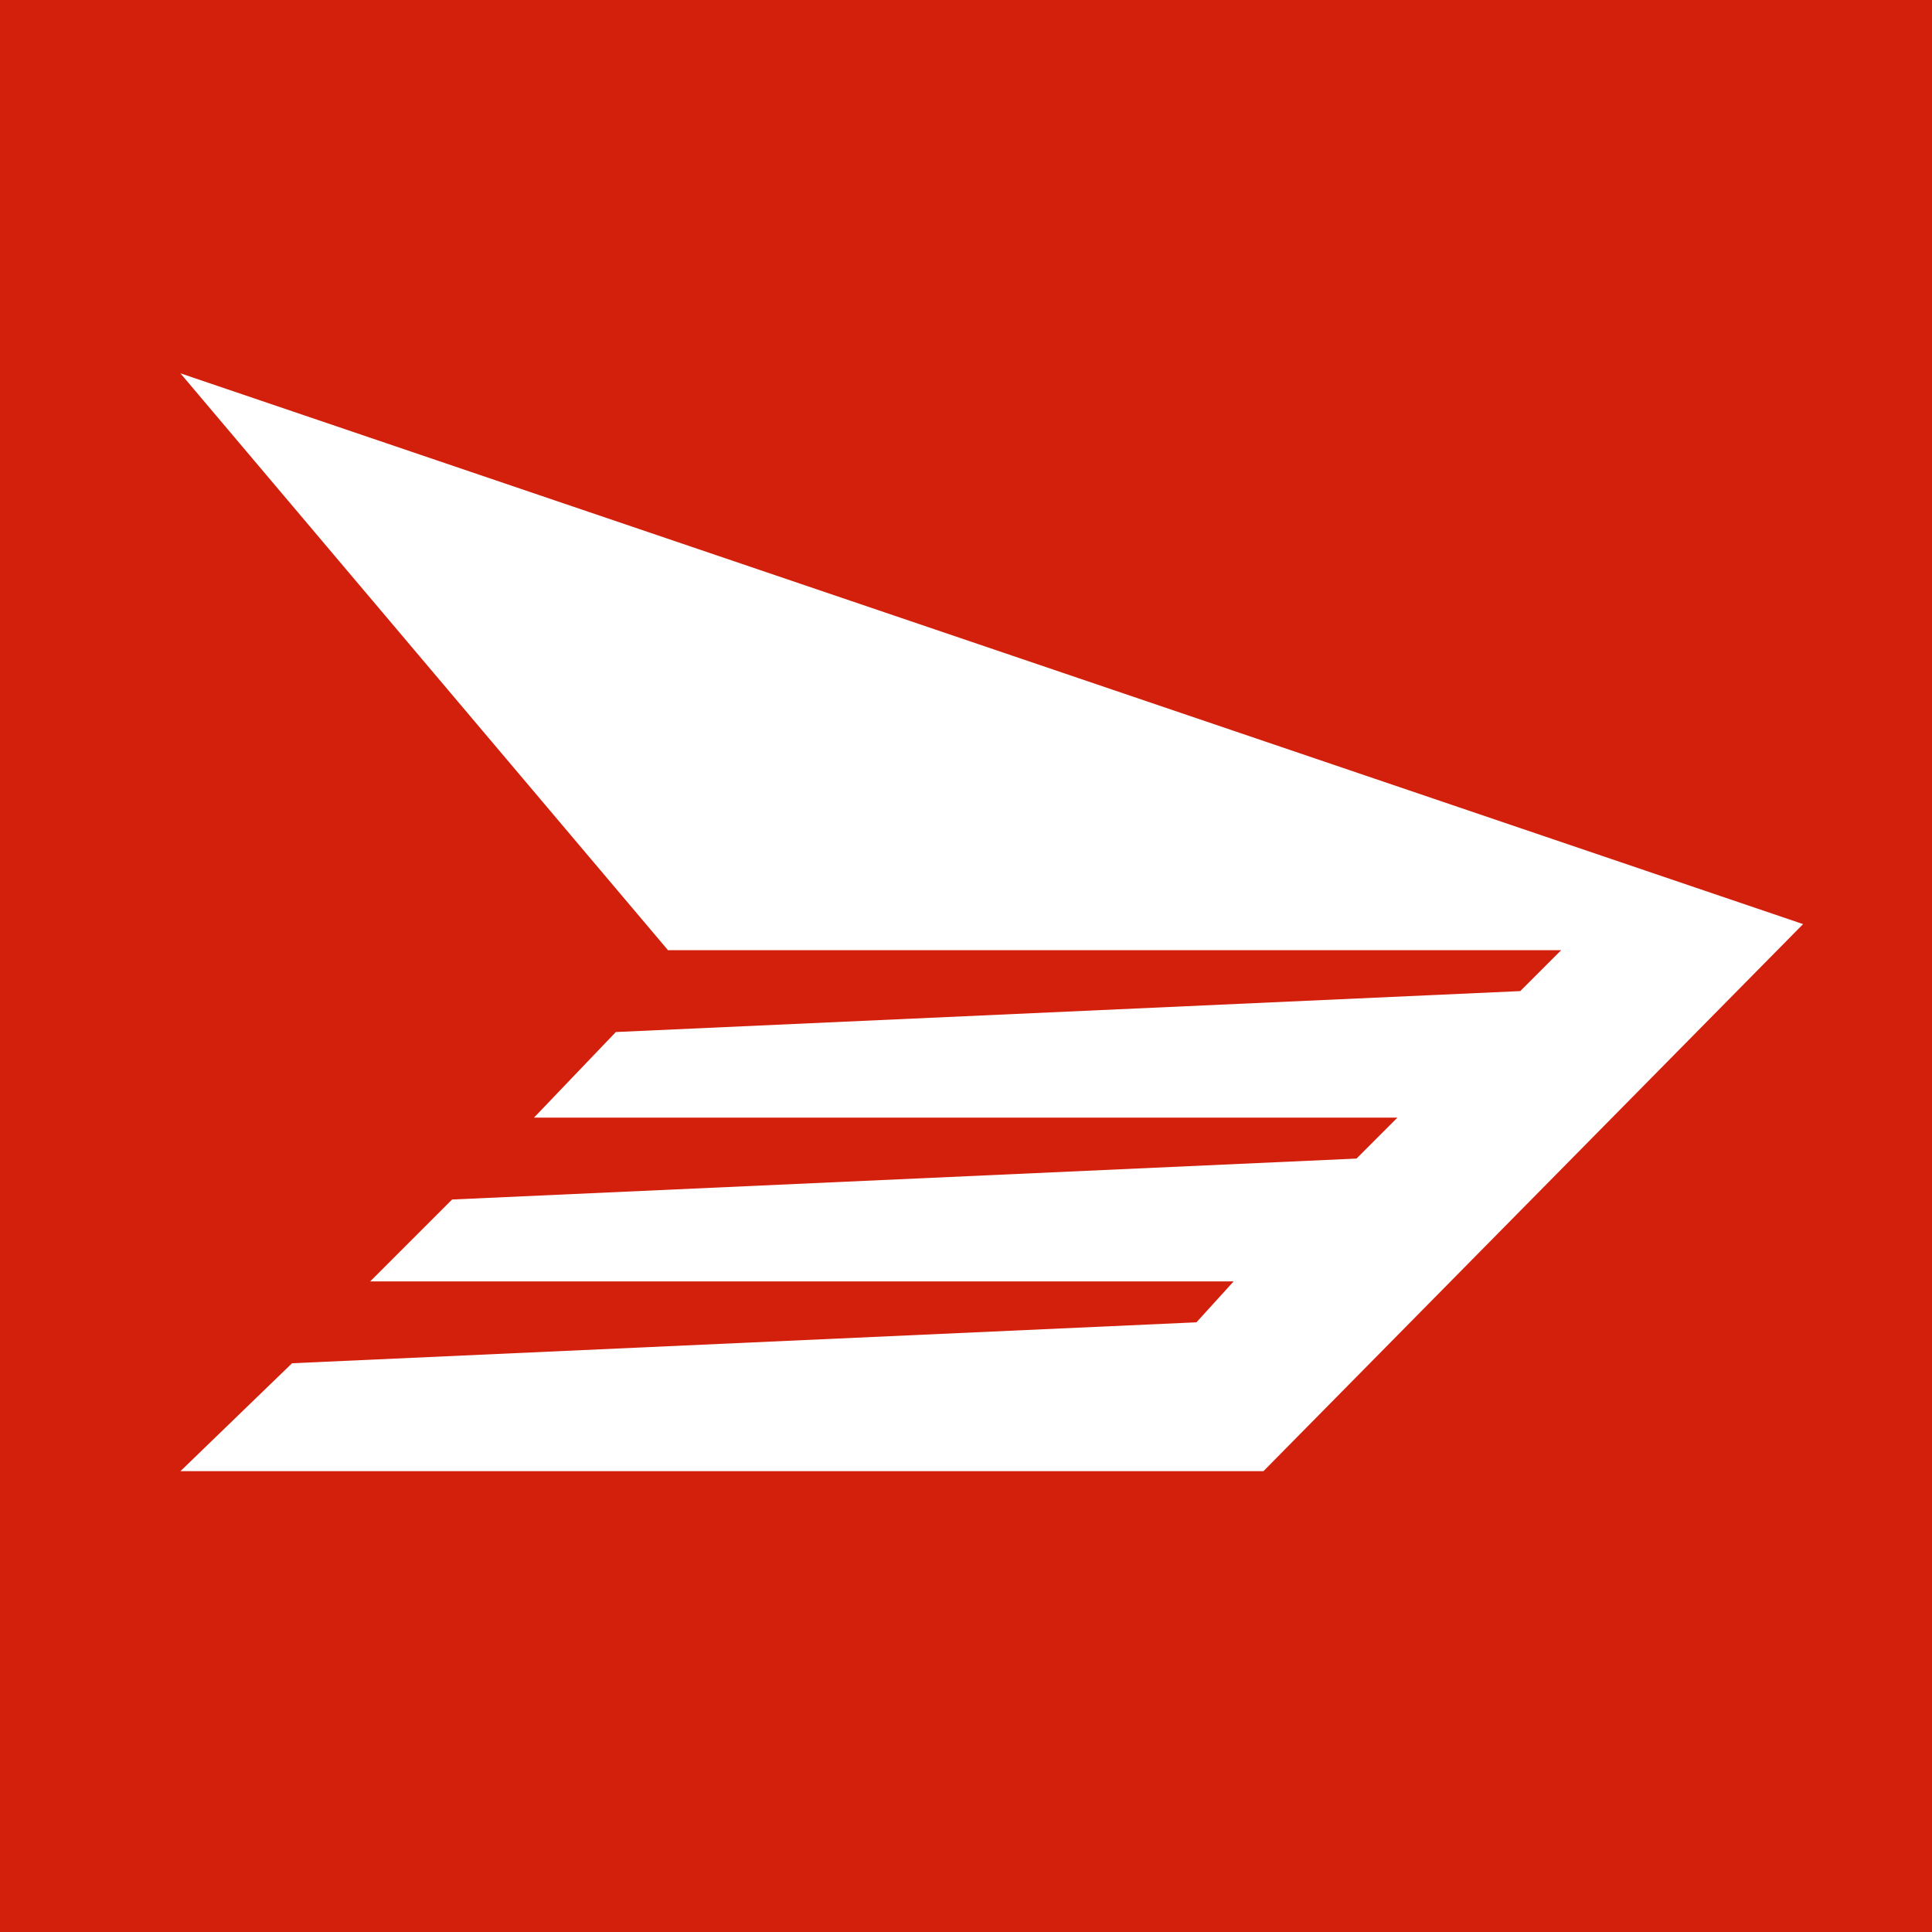
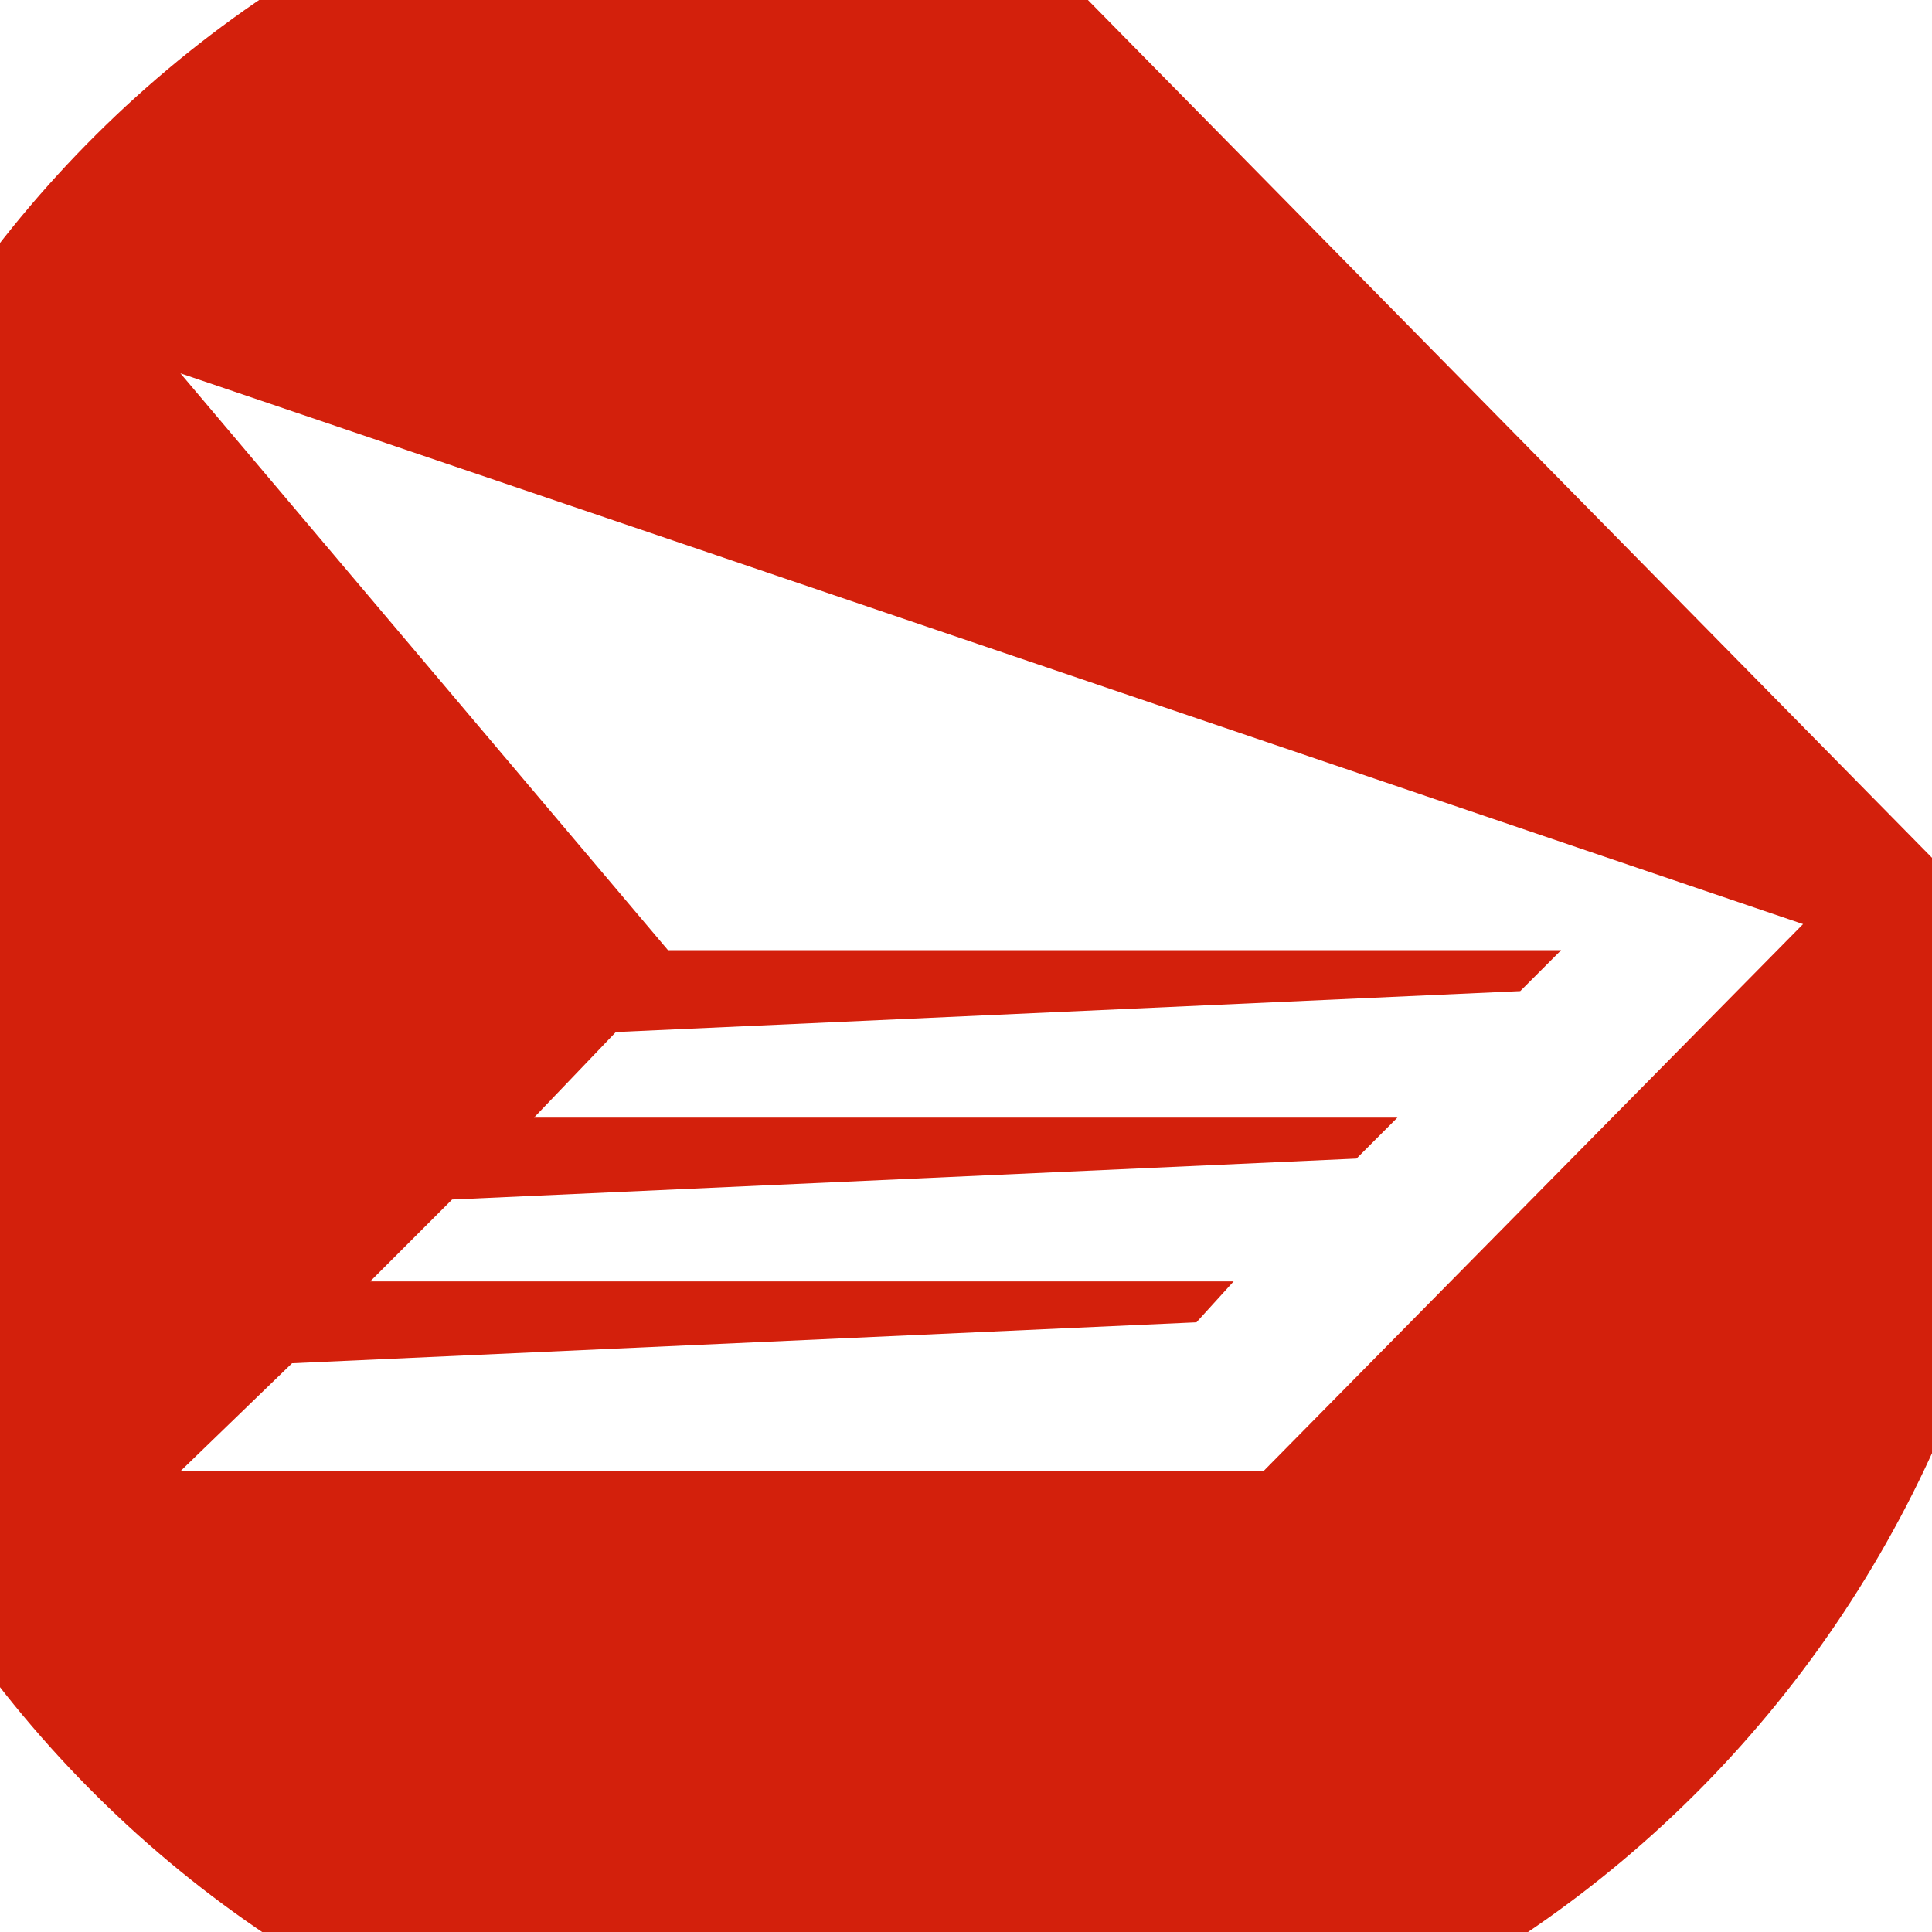
<svg xmlns="http://www.w3.org/2000/svg" width="500" zoomAndPan="magnify" viewBox="0 0 375 375" height="500" preserveAspectRatio="xMidYMid meet" version="1.0">
  <rect x="-37.5" width="450" fill="#ffffff" y="-37.5" height="450" fill-opacity="1" />
-   <rect x="-37.5" width="450" fill="#d3200c" y="-37.5" height="450" fill-opacity="1" />
-   <path fill="#d3200c" d="M 395.488 187.316 C 395.488 311.559 296.523 412.691 173.715 412.691 C 51.633 412.691 -48.059 312.281 -48.059 187.316 C -48.059 63.07 50.91 -38.059 173.715 -38.059 C 296.523 -38.059 395.488 63.07 395.488 187.316 " fill-opacity="1" fill-rule="evenodd" />
+   <path fill="#d3200c" d="M 395.488 187.316 C 395.488 311.559 296.523 412.691 173.715 412.691 C 51.633 412.691 -48.059 312.281 -48.059 187.316 C -48.059 63.07 50.91 -38.059 173.715 -38.059 " fill-opacity="1" fill-rule="evenodd" />
  <path fill="#ffffff" d="M 103.645 216.93 L 119.535 200.316 L 295.078 192.371 L 303.023 184.426 L 129.652 184.426 L 35.02 72.461 L 349.977 179.367 L 245.23 285.555 L 35.02 285.555 L 56.688 264.605 L 232.23 256.66 L 239.453 248.715 L 71.859 248.715 L 87.754 232.824 L 263.293 224.879 L 271.238 216.93 L 103.645 216.93 " fill-opacity="1" fill-rule="evenodd" />
</svg>